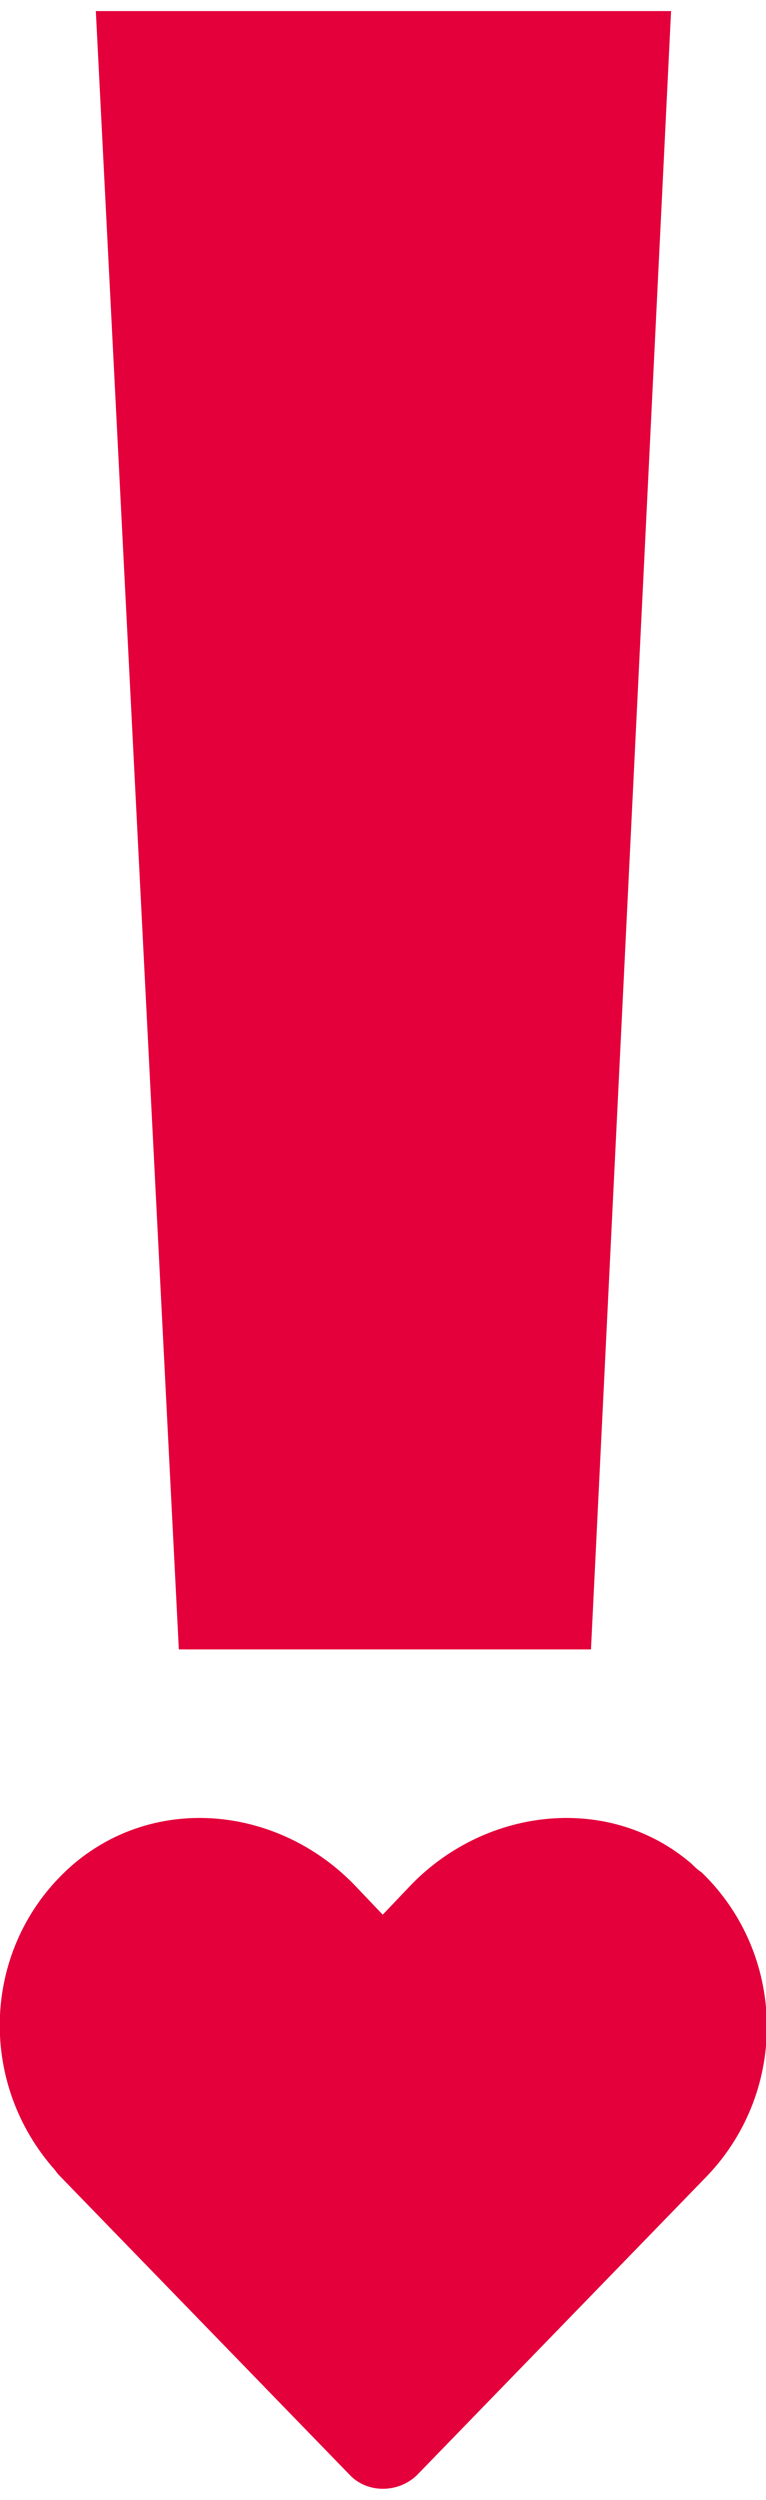
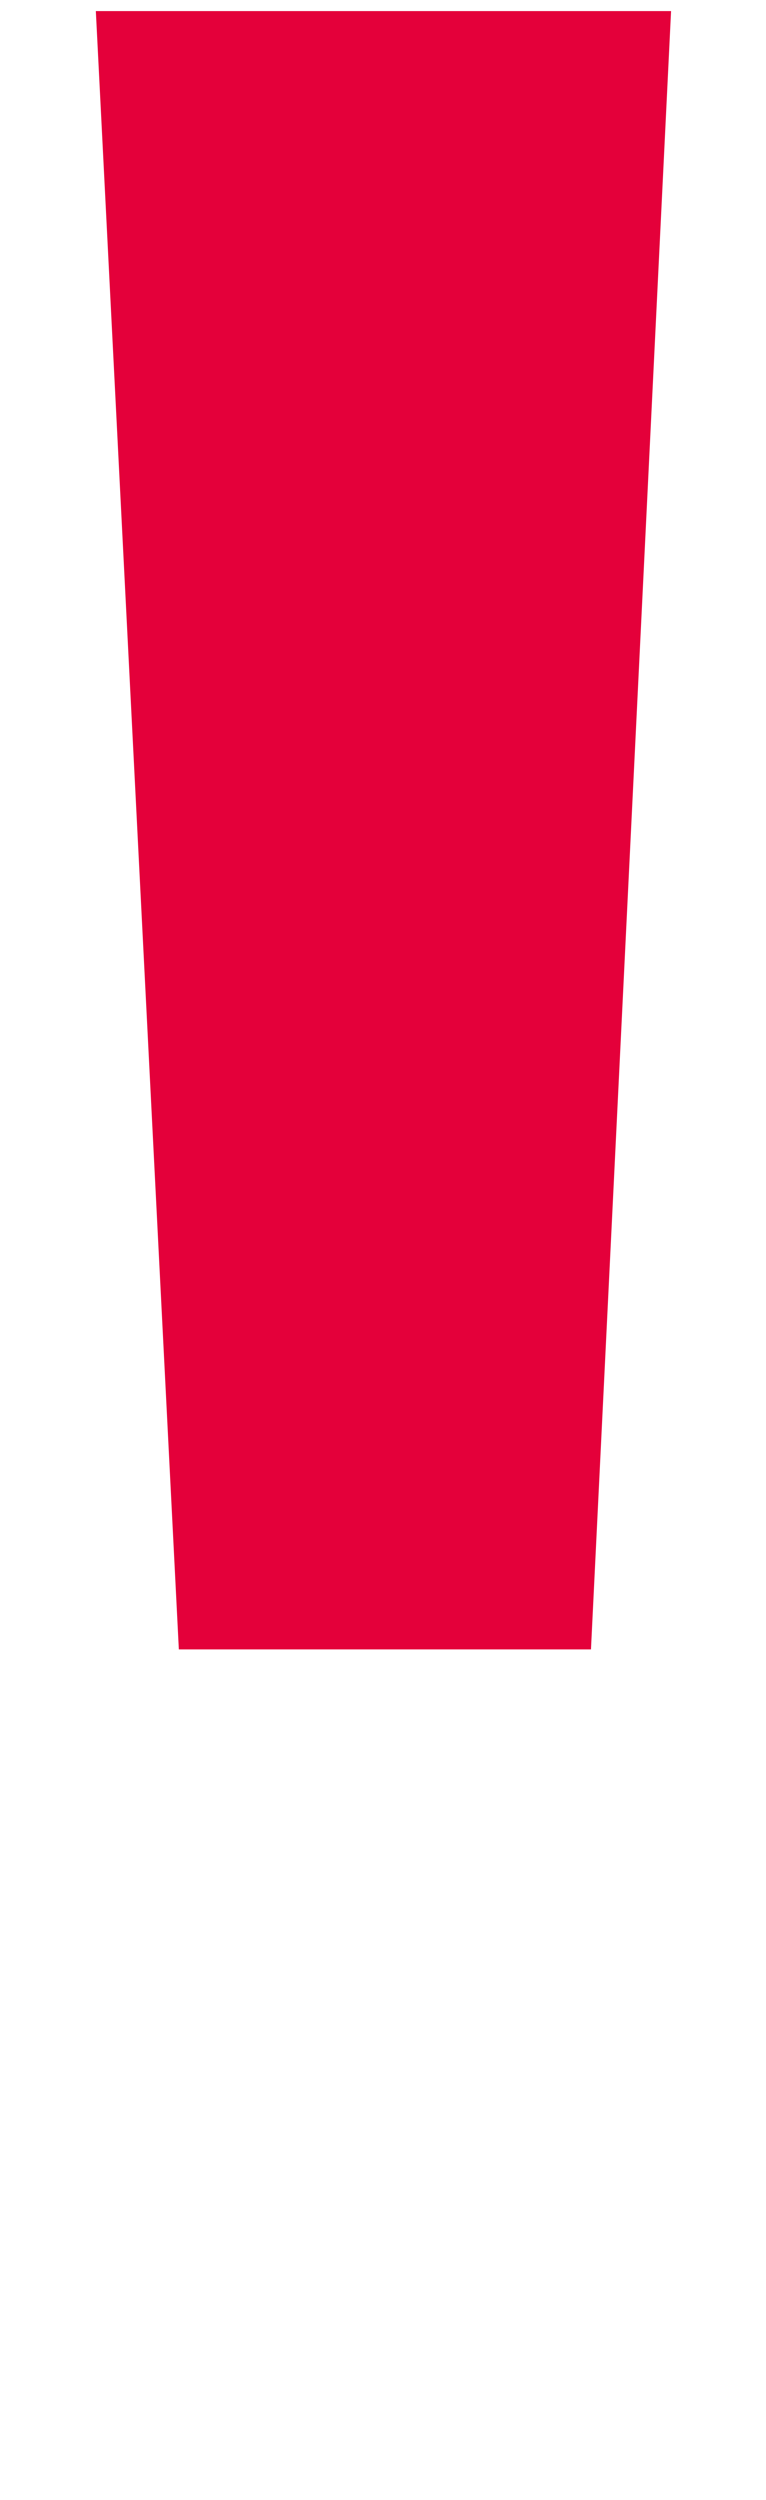
<svg xmlns="http://www.w3.org/2000/svg" width="46" height="150" version="1.1" id="Ebene_1" x="0px" y="0px" viewBox="0 0 52.6 170" style="enable-background:new 0 0 52.6 170;" xml:space="preserve">
  <style type="text/css">
	.st0{fill:#E4003A;}
</style>
  <g id="Gruppe_1108" transform="translate(-325.919 -3160)">
    <path id="Pfad_291" class="st0" d="M366.5,3272.4l5.5-112.4h-39.5l5.7,112.4H366.5z" />
-     <path id="Pfad_292" class="st0" d="M373.4,3287.1c-5.6-4.8-14-3.9-19.2,1.4l-2,2.1l-2-2.1c-5.2-5.3-13.5-6.2-19.2-1.4   c-6.2,5.3-6.8,14.6-1.5,20.8c0.2,0.2,0.3,0.4,0.5,0.6l19.9,20.5c1.2,1.3,3.3,1.3,4.6,0.1c0,0,0.1-0.1,0.1-0.1l19.9-20.5   c5.6-5.9,5.4-15.2-0.4-20.8C373.8,3287.5,373.6,3287.3,373.4,3287.1z" />
  </g>
</svg>